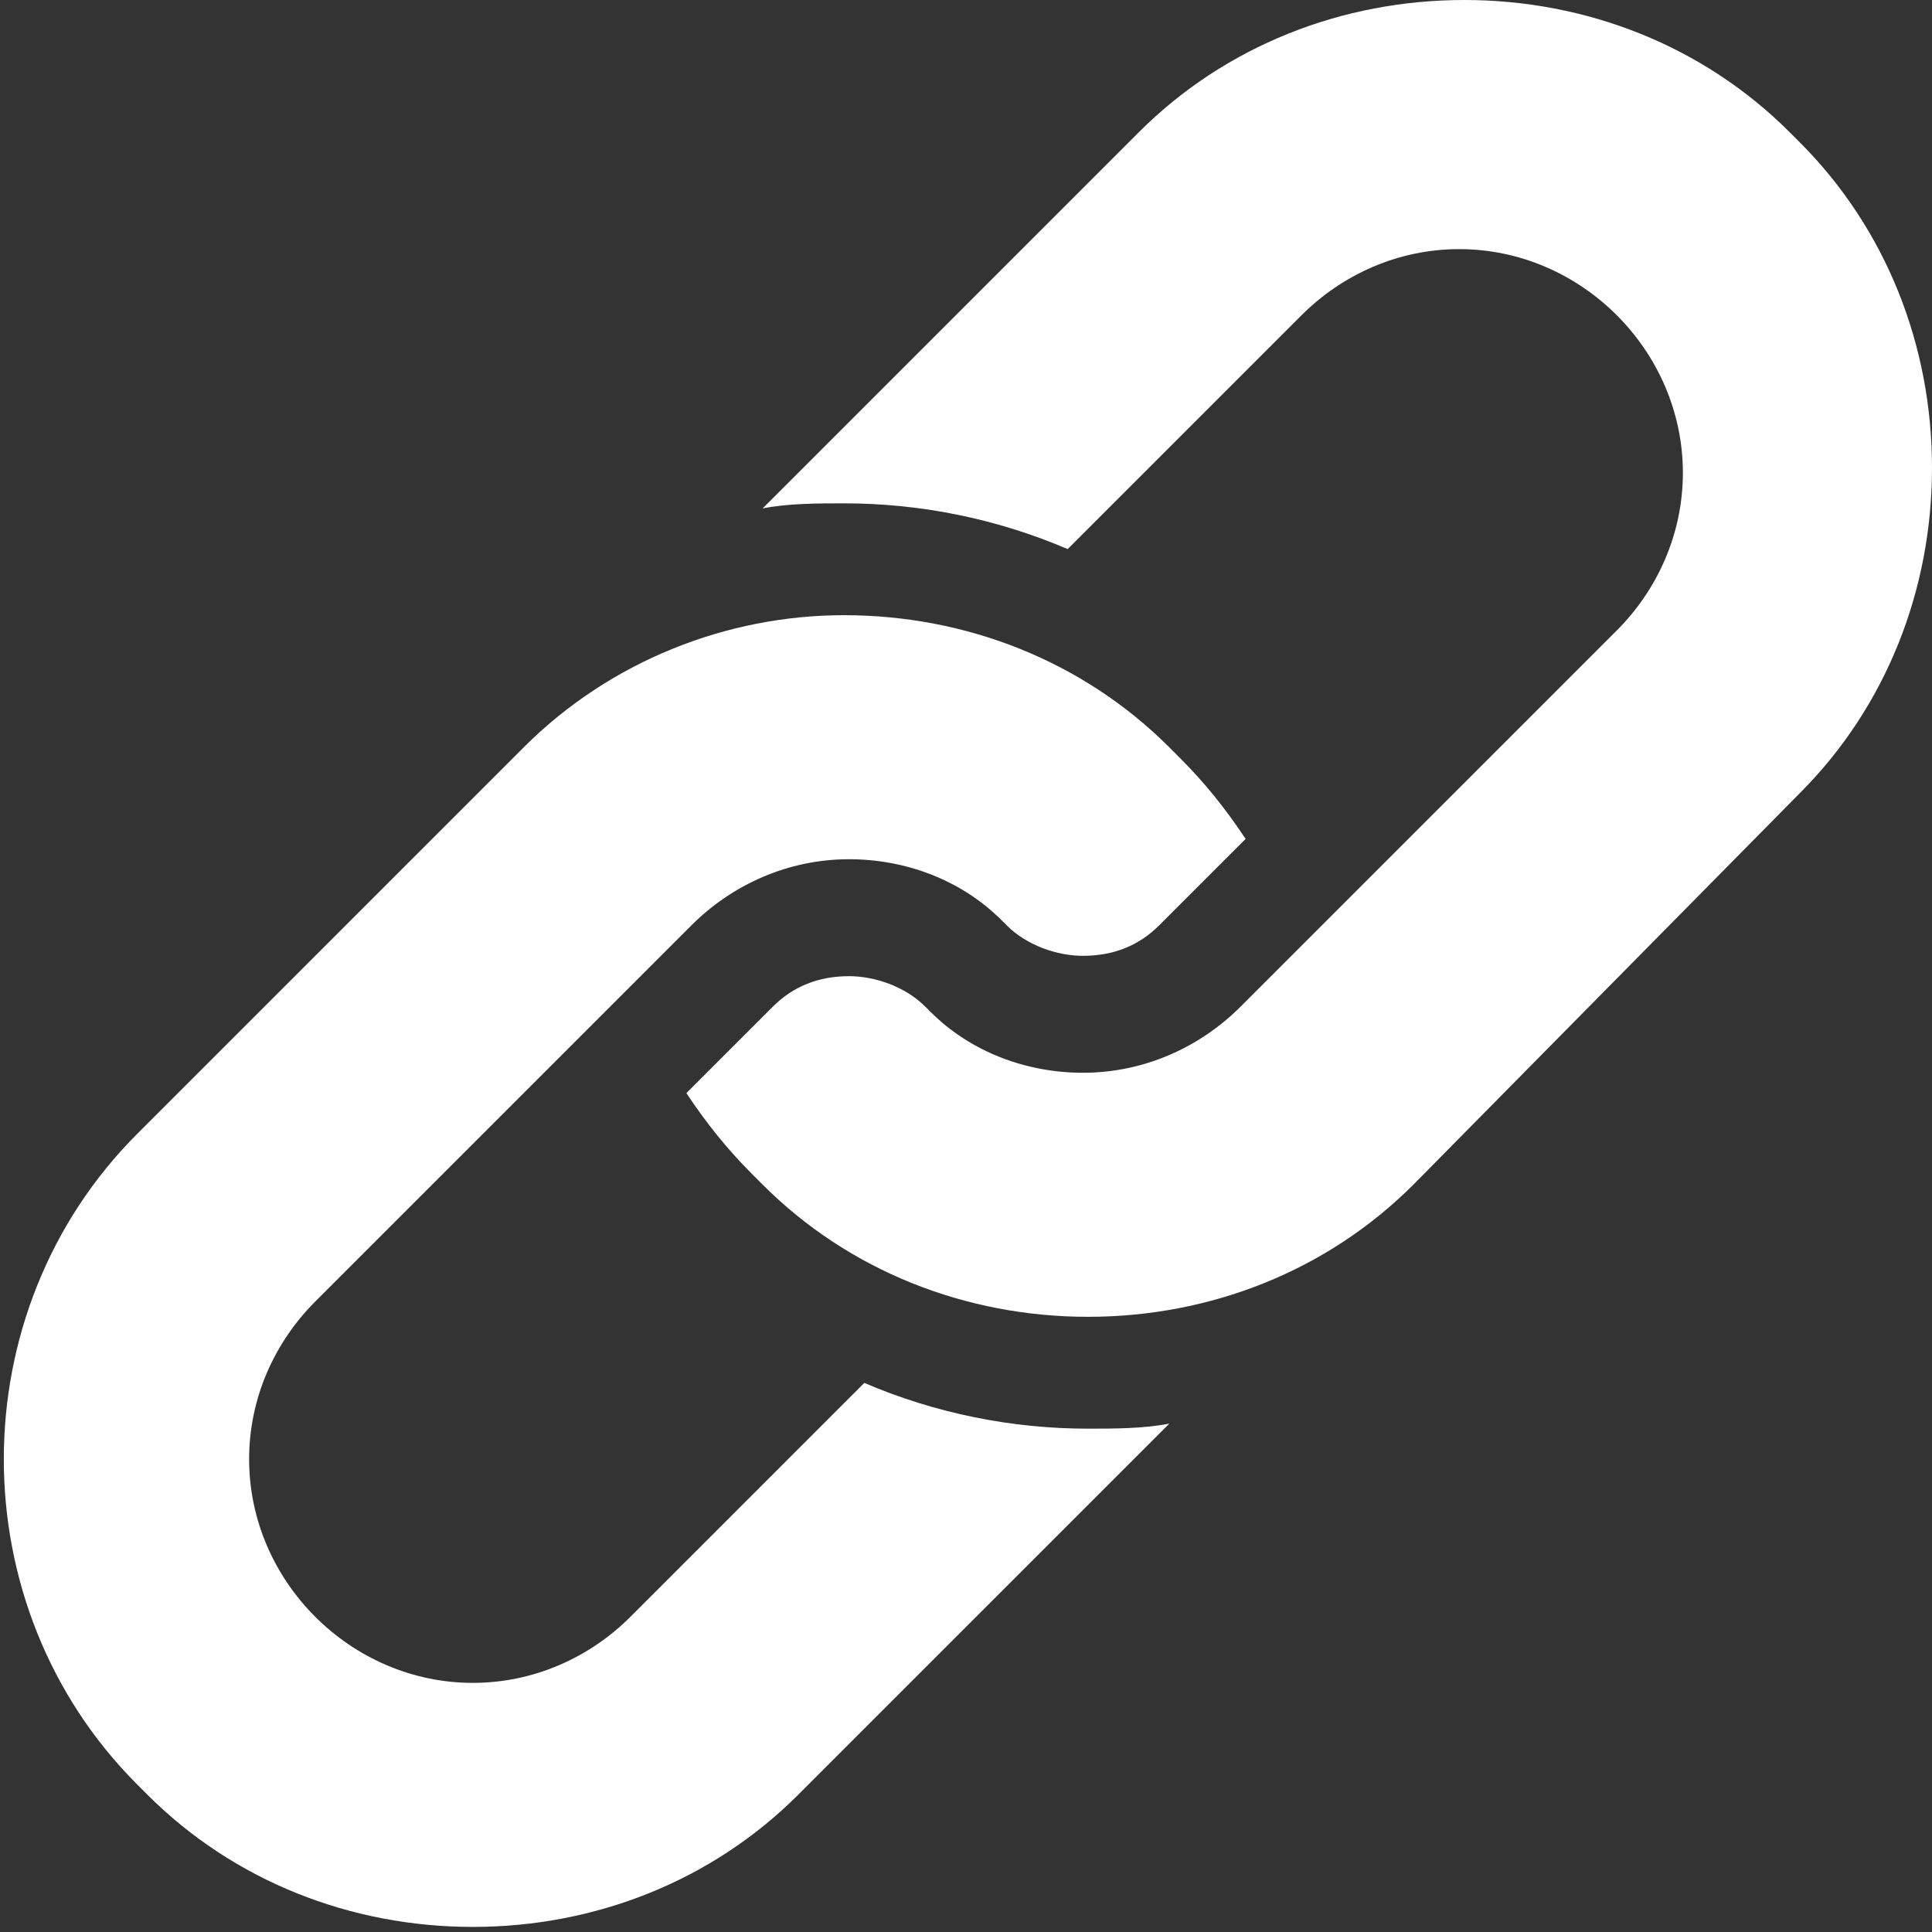
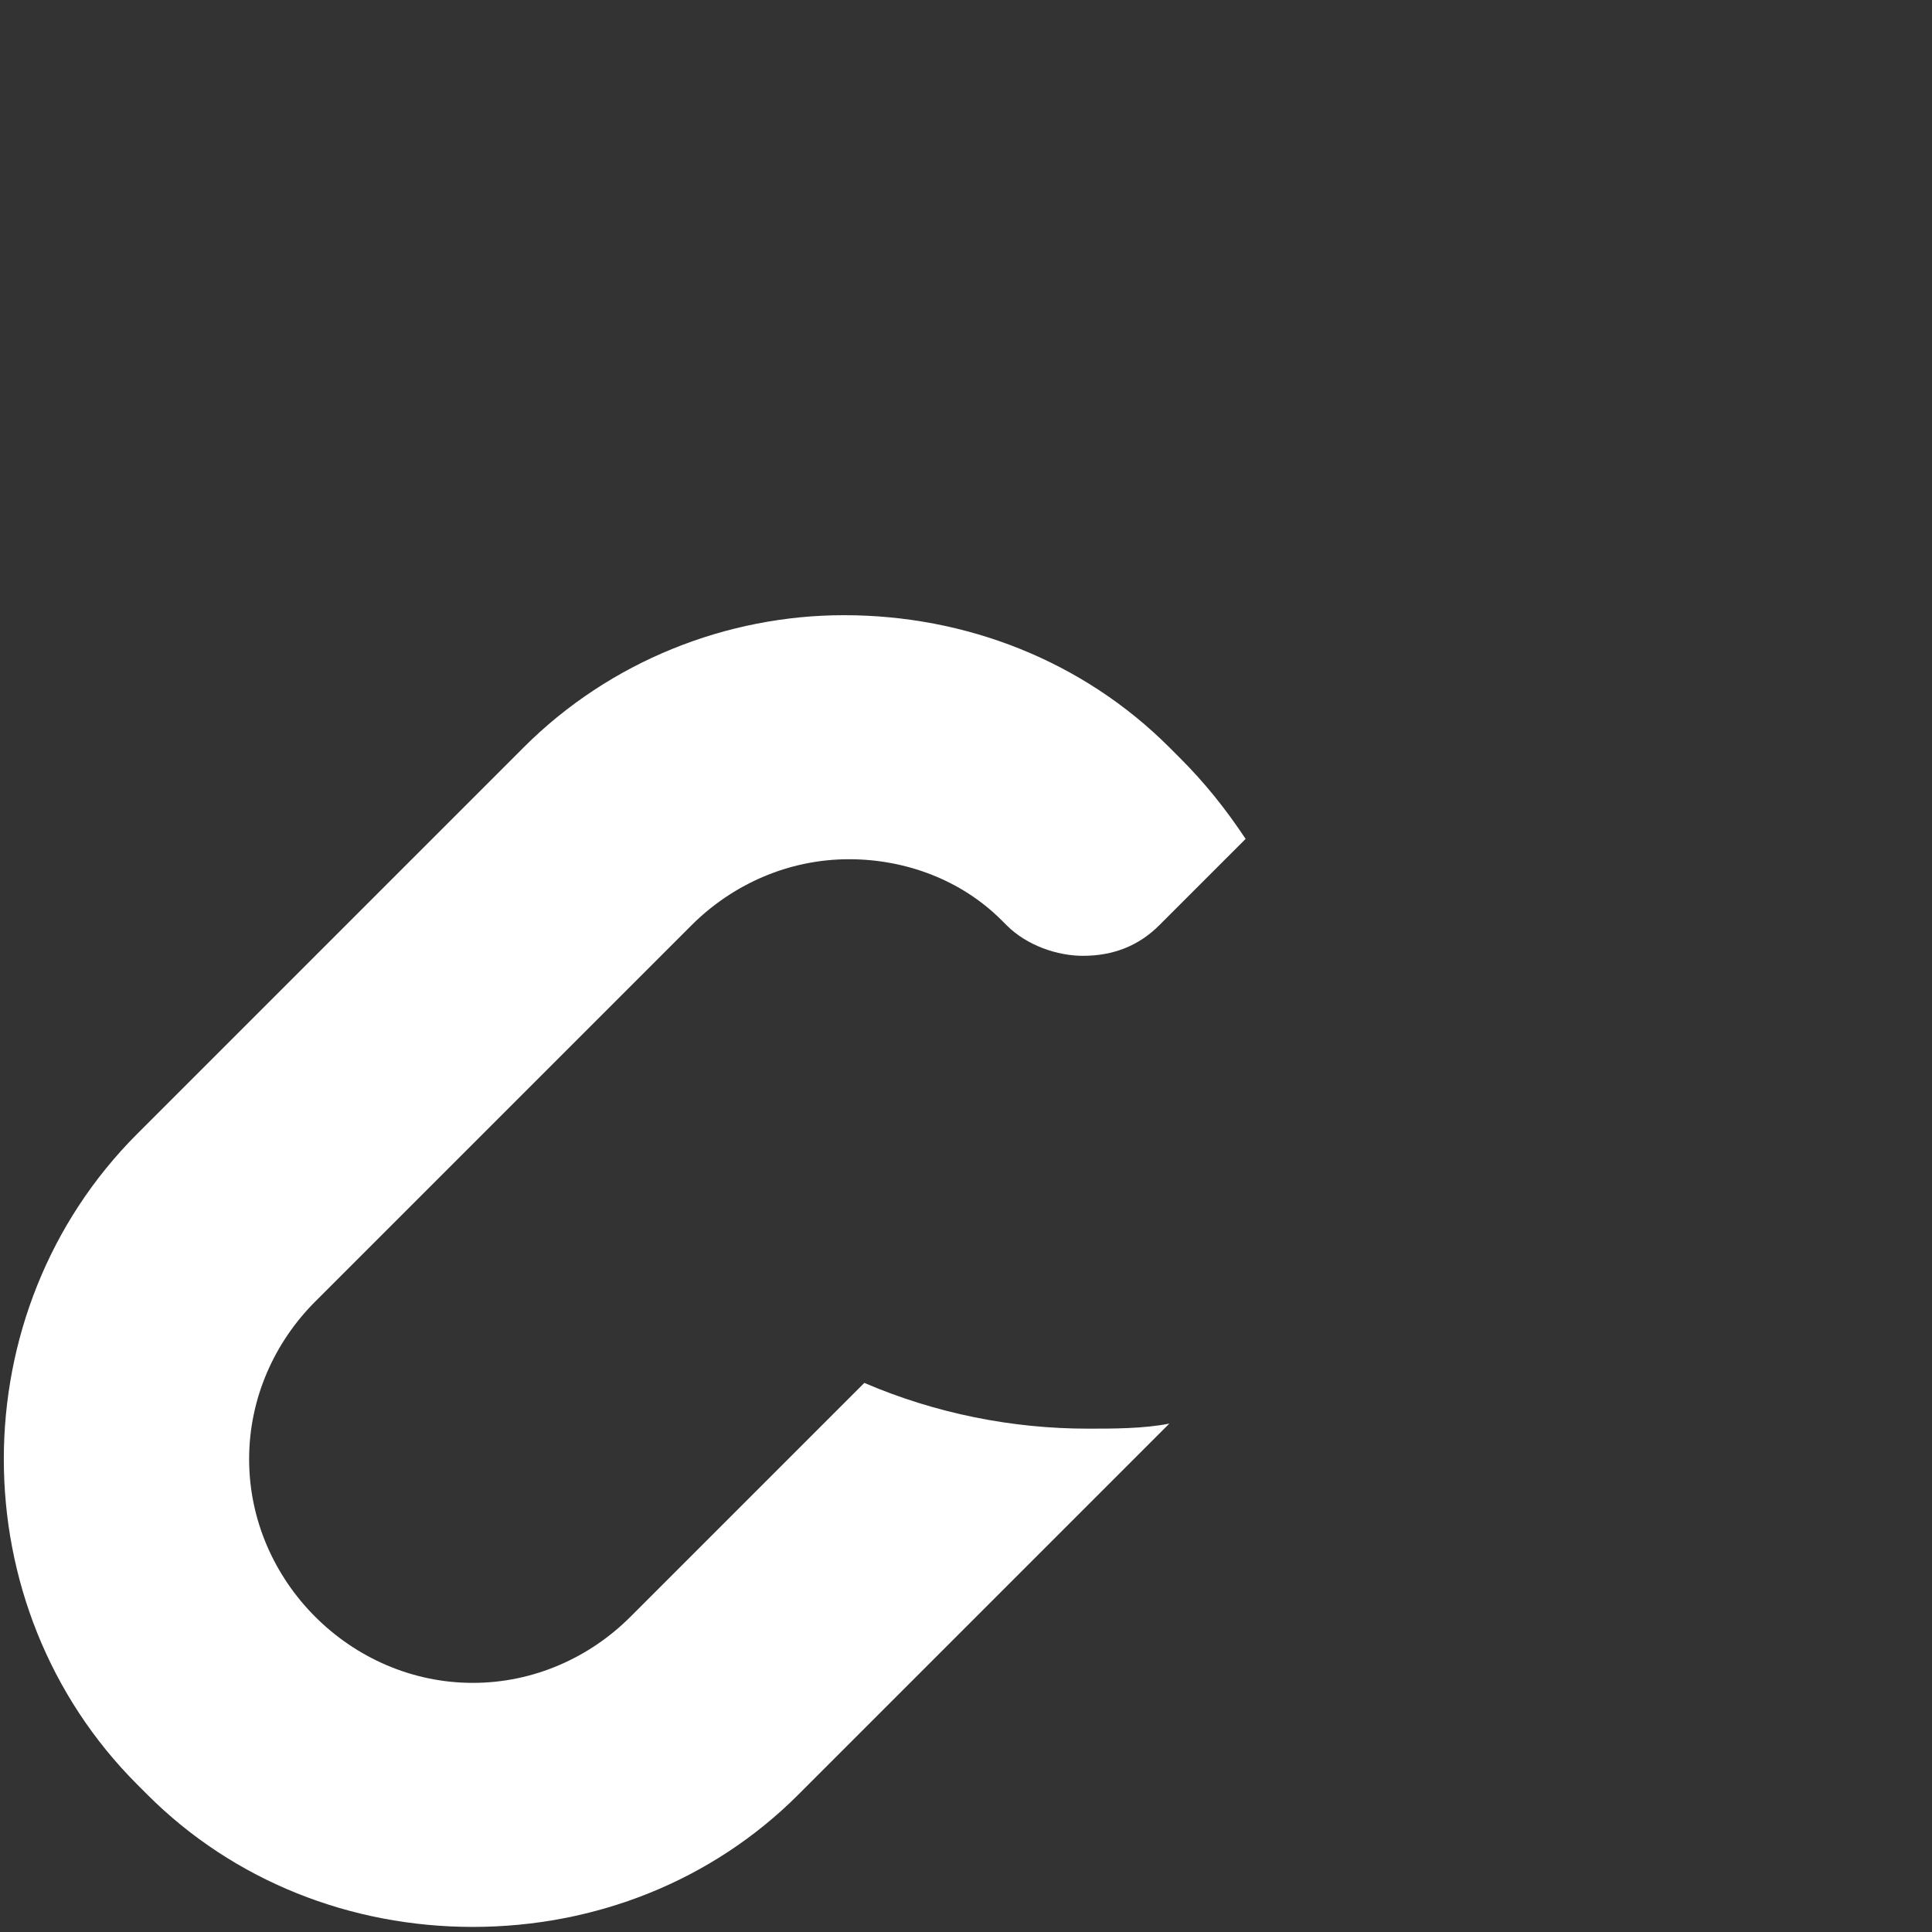
<svg xmlns="http://www.w3.org/2000/svg" width="38" height="38" viewBox="0 0 38 38">
  <rect x="0" y="0" width="38" height="38" fill="#333333" stroke="none" />
  <path fill="#FFF" d="M10.3 14.7l-7.6 7.6c-3.5 3.5-3.5 9.3 0 12.8l.2.2c1.7 1.7 4 2.6 6.4 2.6s4.7-.9 6.4-2.6L23 28c-.5.1-1.1.1-1.6.1-1.5 0-3-.3-4.4-.9l-4.6 4.6c-.8.8-1.9 1.3-3.1 1.3-1.2 0-2.3-.5-3.1-1.3-.8-.8-1.3-1.9-1.3-3.1 0-1.2.5-2.3 1.3-3.1l7.4-7.4c.8-.8 1.9-1.3 3.1-1.3 1.1 0 2.2.4 3 1.2l.1.1c.4.4 1 .6 1.5.6.6 0 1.1-.2 1.5-.6l1.7-1.7c-.4-.6-.8-1.1-1.3-1.6l-.2-.2c-1.7-1.7-4-2.6-6.4-2.6-2.3 0-4.6.9-6.3 2.6zm0 0" />
-   <path fill="#FFF" d="M35.4 15.6c1.7-1.7 2.6-4 2.6-6.4 0-2.4-.9-4.7-2.6-6.4l-.2-.2C33.5.9 31.2 0 28.8 0c-2.4 0-4.7.9-6.4 2.6L15 10c.5-.1 1.1-.1 1.6-.1 1.5 0 3 .3 4.4.9l4.6-4.6c.8-.8 1.9-1.3 3.1-1.3s2.3.5 3.1 1.3c.8.8 1.3 1.9 1.3 3.1 0 1.2-.5 2.3-1.3 3.1l-7.4 7.4c-.8.8-1.9 1.3-3.1 1.3-1.1 0-2.2-.4-3-1.2l-.1-.1c-.4-.4-1-.6-1.5-.6-.6 0-1.1.2-1.5.6l-1.7 1.7c.4.6.8 1.1 1.3 1.6l.2.2c1.7 1.7 4 2.6 6.4 2.6 2.4 0 4.7-.9 6.4-2.6l7.6-7.7zm0 0" />
</svg>